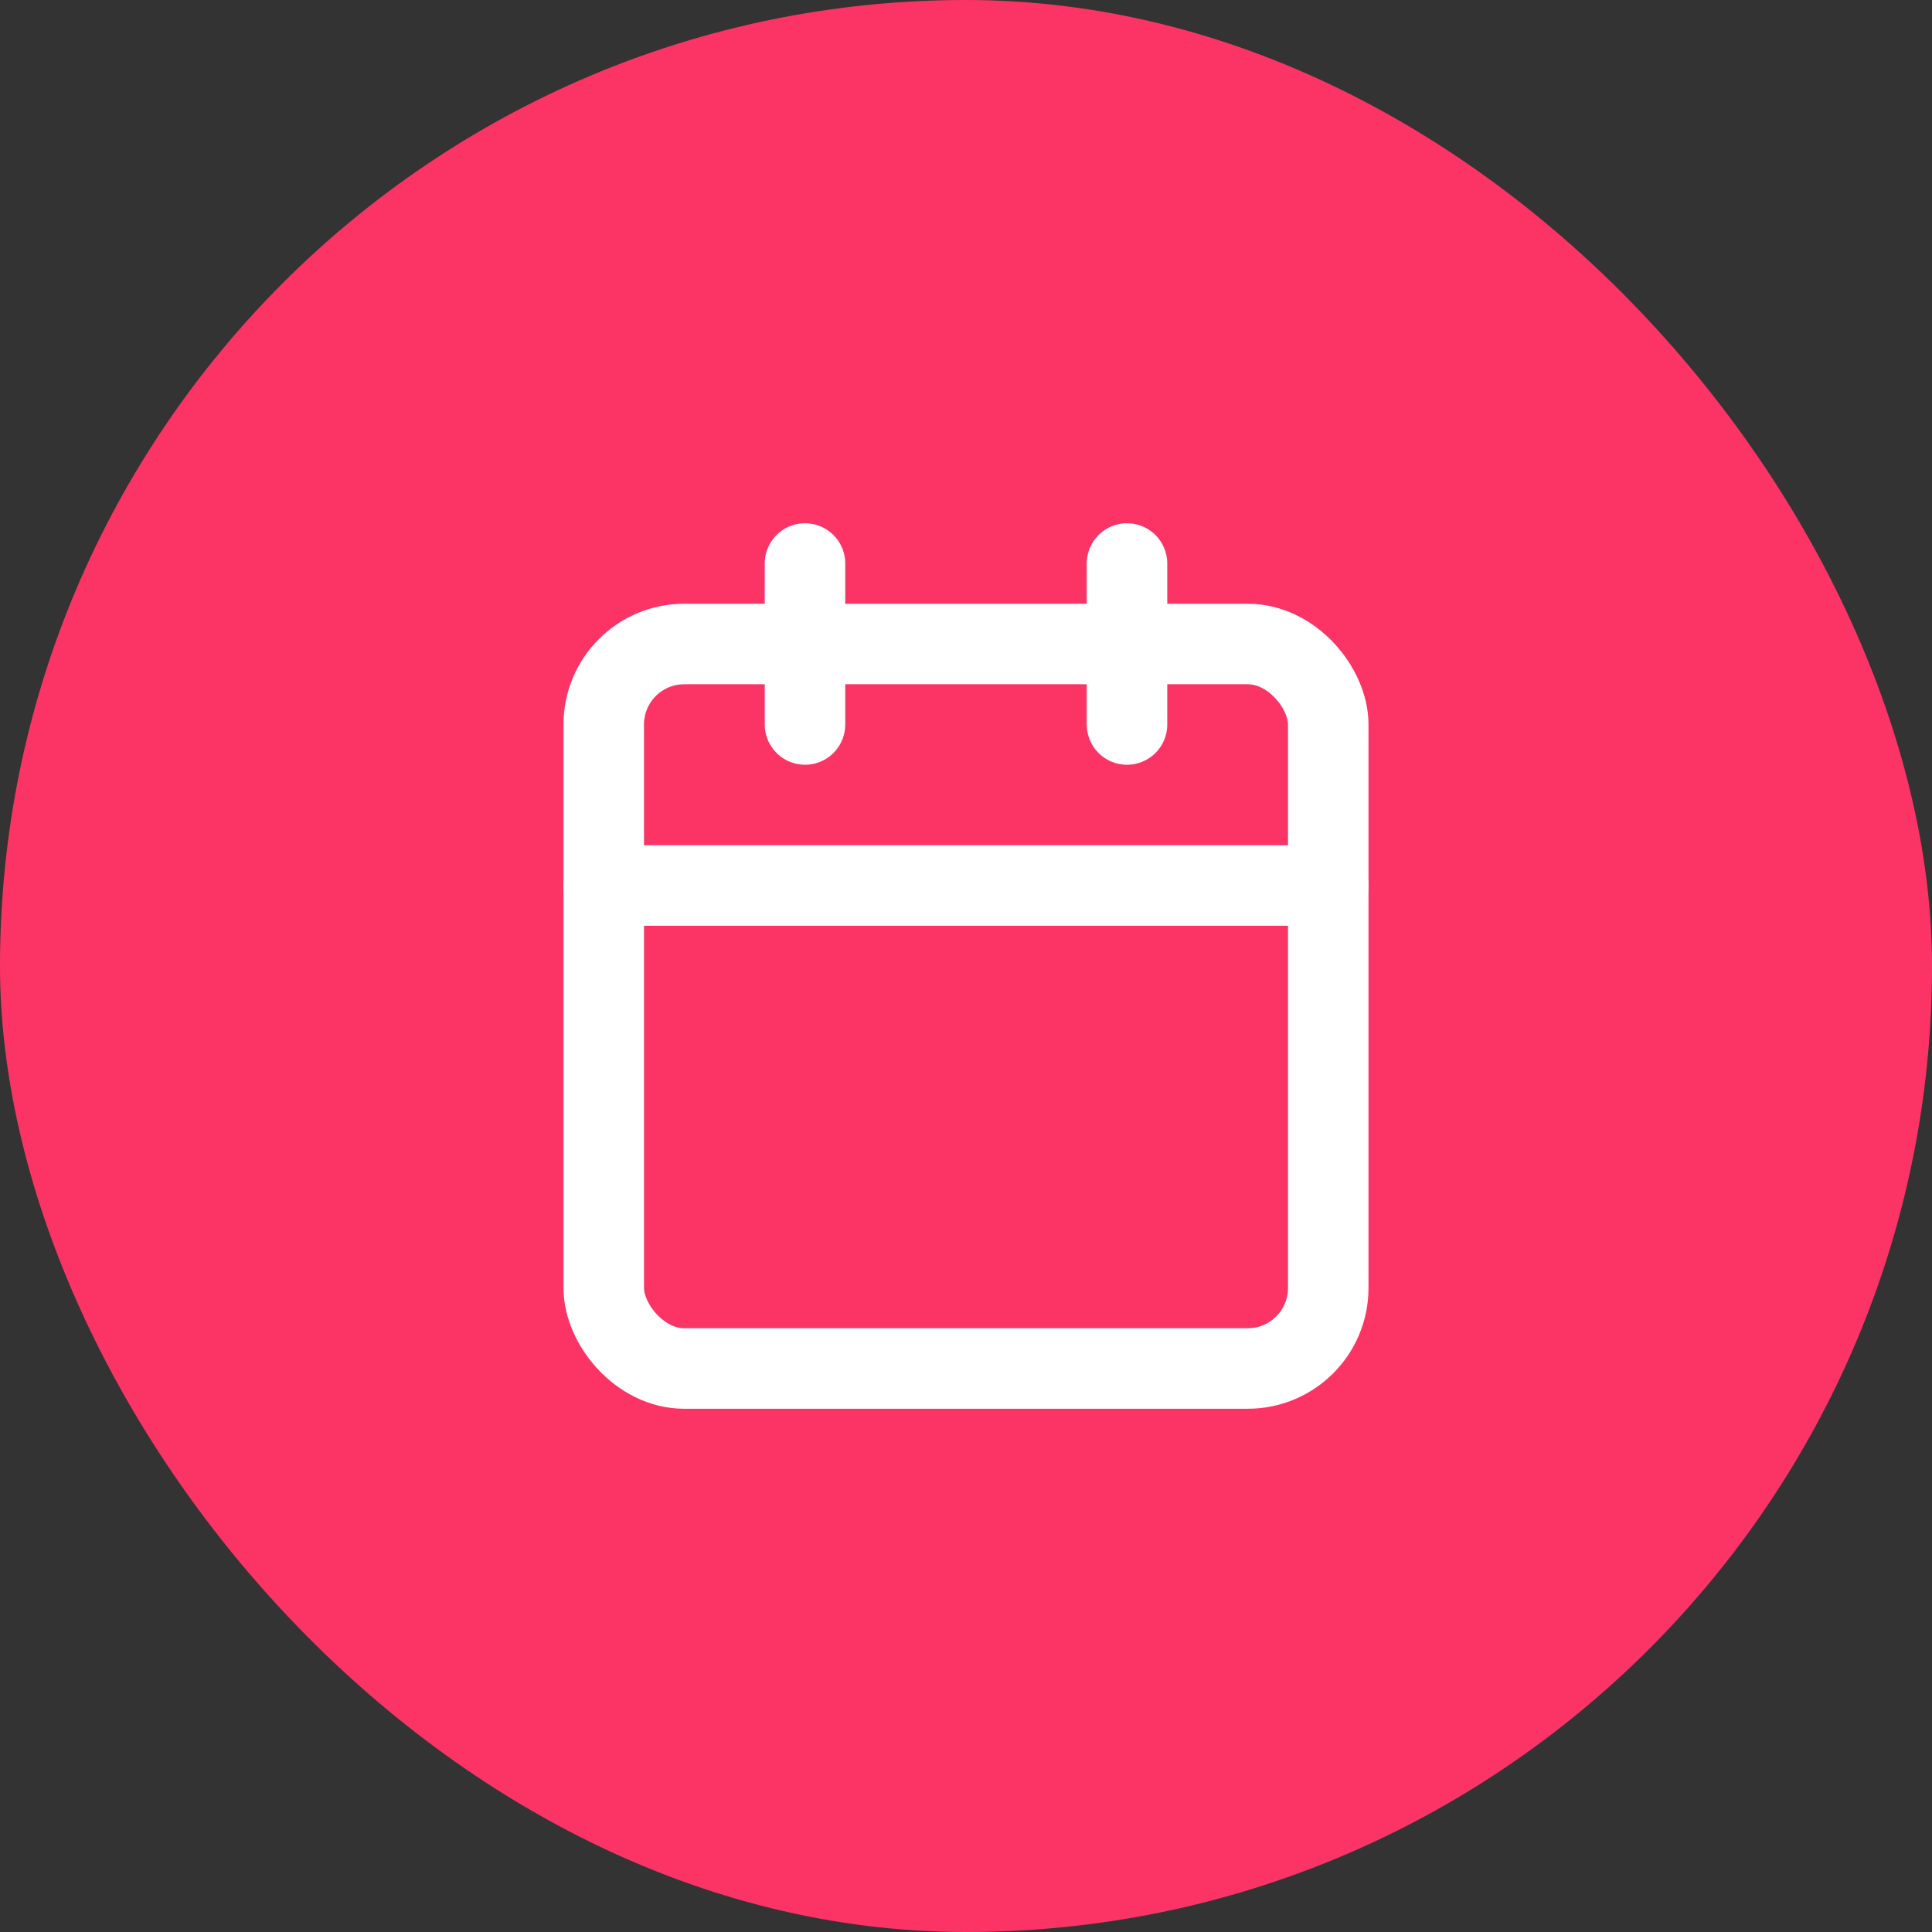
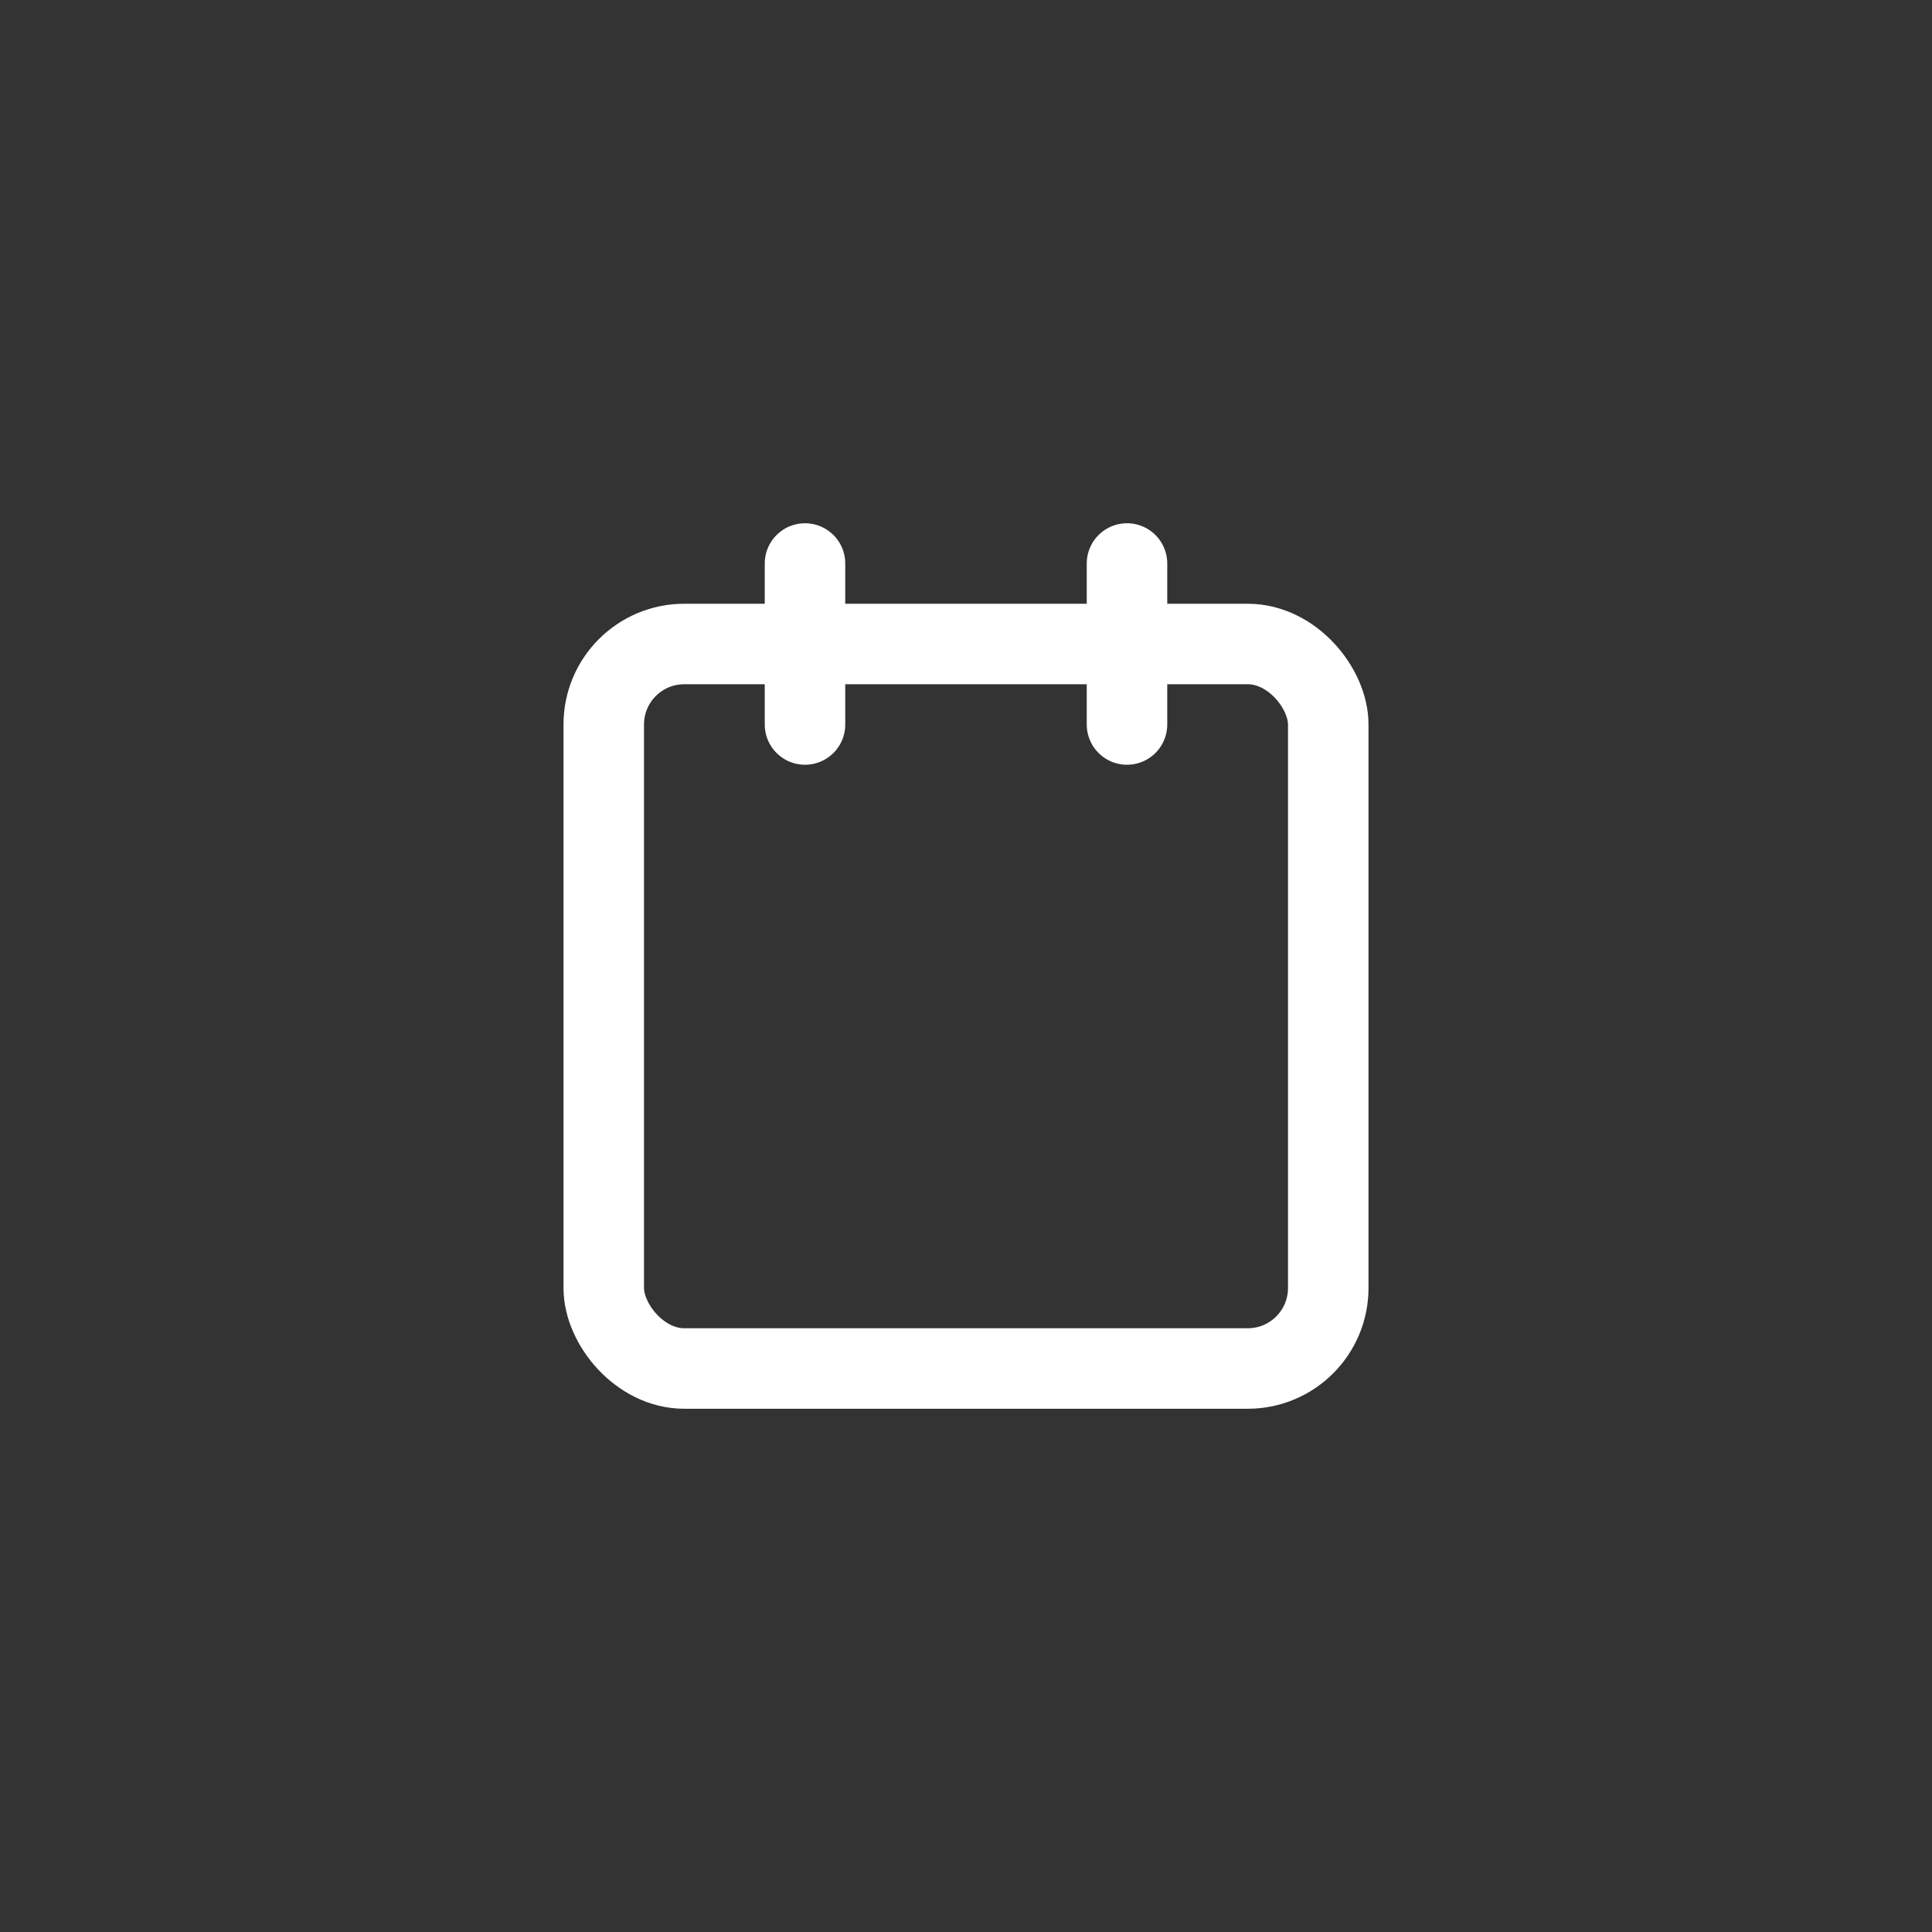
<svg xmlns="http://www.w3.org/2000/svg" id="Circle_Button" data-name="Circle Button" width="48" height="48" viewBox="0 0 48 48">
  <rect x="0" y="0" width="48" height="48" fill="#333333" stroke="none" />
-   <rect id="Area" width="48" height="48" rx="24" fill="#fc3465" />
  <g id="Icon" transform="translate(14 14)">
-     <rect id="Area-2" data-name="Area" width="20" height="20" fill="#fff" opacity="0" />
    <g id="Icon-2" data-name="Icon" transform="translate(1)">
      <rect id="_9fe9769e-e051-4b85-96bd-358e3f549d37" data-name="9fe9769e-e051-4b85-96bd-358e3f549d37" width="18" height="18" rx="2" transform="translate(0 2)" fill="none" stroke="#fff" stroke-linecap="round" stroke-linejoin="round" stroke-width="2" />
      <line id="_28264718-b2ad-42ab-bd89-1cf993a838de" data-name="28264718-b2ad-42ab-bd89-1cf993a838de" y2="4" transform="translate(13 0)" fill="none" stroke="#fff" stroke-linecap="round" stroke-linejoin="round" stroke-width="2" />
      <line id="fd288f0b-44d4-4a62-9b05-69846a7a5d77" y2="4" transform="translate(5 0)" fill="none" stroke="#fff" stroke-linecap="round" stroke-linejoin="round" stroke-width="2" />
-       <line id="d43a2392-16b2-47e0-b26c-5a297384372c" x2="18" transform="translate(0 8)" fill="none" stroke="#fff" stroke-linecap="round" stroke-linejoin="round" stroke-width="2" />
    </g>
  </g>
</svg>